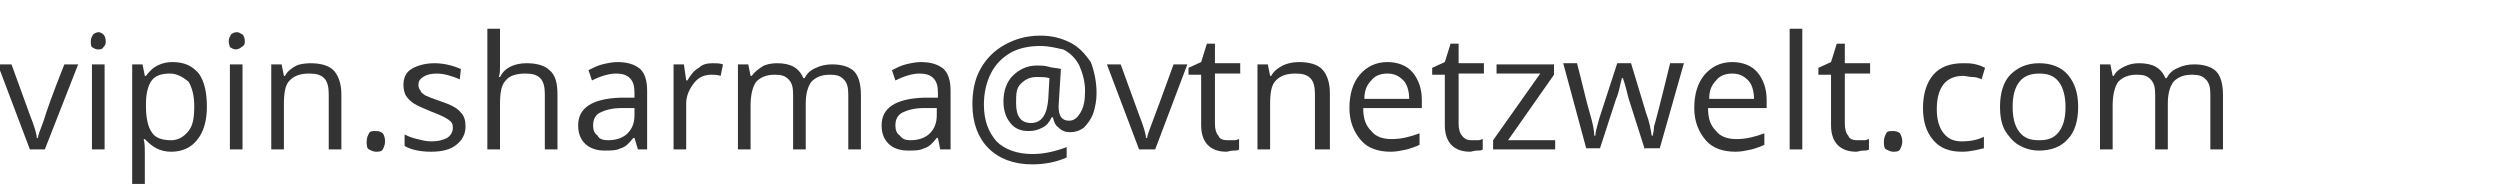
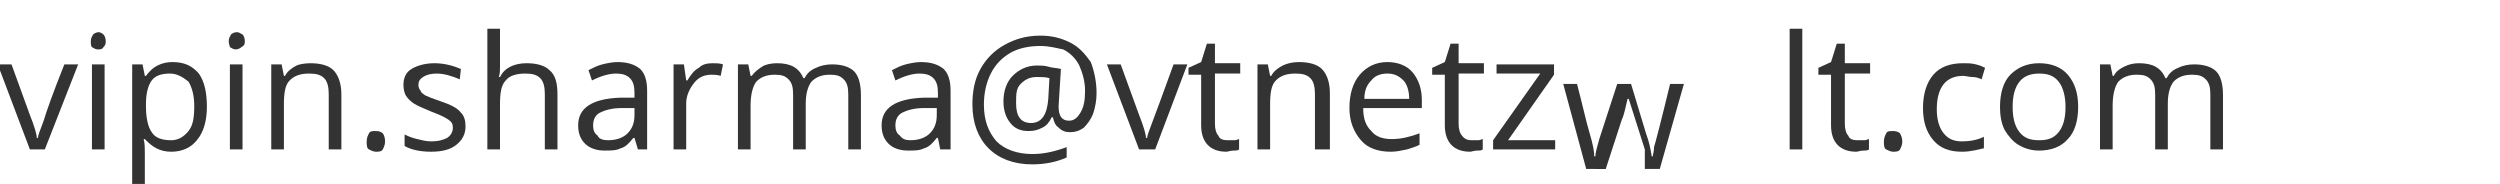
<svg xmlns="http://www.w3.org/2000/svg" version="1.1" id="Layer_1" x="0px" y="0px" viewBox="0 0 217.5 16" style="enable-background:new 0 0 217.5 16;" xml:space="preserve">
  <style type="text/css">
	.st0{fill:#333333;}
</style>
  <g>
    <path class="st0" d="M2.6,13l-2.8-7.4H1L2.6,10c0.4,1,0.6,1.7,0.6,2h0.1c0-0.2,0.2-0.7,0.5-1.5C4,9.8,4.6,8.1,5.6,5.6h1.2L3.9,13   H2.6z" />
    <path class="st0" d="M7.9,3.6c0-0.3,0.1-0.4,0.2-0.6c0.1-0.1,0.3-0.2,0.5-0.2C8.7,2.8,8.9,2.9,9,3c0.1,0.1,0.2,0.3,0.2,0.6   S9.1,4,9,4.1C8.9,4.3,8.7,4.3,8.5,4.3c-0.2,0-0.3-0.1-0.5-0.2C7.9,4,7.9,3.8,7.9,3.6z M9.1,13H8V5.6h1.1V13z" />
    <path class="st0" d="M14.9,13.2c-0.5,0-0.9-0.1-1.3-0.3c-0.4-0.2-0.7-0.5-1-0.8h-0.1c0.1,0.4,0.1,0.8,0.1,1.2v3.1h-1.1V5.6h0.9   l0.2,1h0.1c0.3-0.4,0.6-0.7,1-0.9c0.4-0.2,0.8-0.3,1.3-0.3c1,0,1.7,0.3,2.3,1C17.8,7.1,18,8.1,18,9.3c0,1.2-0.3,2.2-0.8,2.8   C16.7,12.8,15.9,13.2,14.9,13.2z M14.8,6.4c-0.8,0-1.3,0.2-1.6,0.6c-0.3,0.4-0.5,1.1-0.5,2v0.3c0,1,0.2,1.8,0.5,2.2   c0.3,0.5,0.9,0.7,1.7,0.7c0.6,0,1.1-0.3,1.5-0.8c0.4-0.5,0.5-1.2,0.5-2.2c0-0.9-0.2-1.6-0.5-2.1C15.9,6.7,15.4,6.4,14.8,6.4z" />
    <path class="st0" d="M19.9,3.6c0-0.3,0.1-0.4,0.2-0.6c0.1-0.1,0.3-0.2,0.5-0.2c0.2,0,0.3,0.1,0.5,0.2c0.1,0.1,0.2,0.3,0.2,0.6   S21.2,4,21,4.1c-0.1,0.1-0.3,0.2-0.5,0.2c-0.2,0-0.3-0.1-0.5-0.2C20,4,19.9,3.8,19.9,3.6z M21.1,13H20V5.6h1.1V13z" />
    <path class="st0" d="M28.6,13V8.2c0-0.6-0.1-1.1-0.4-1.4c-0.3-0.3-0.7-0.4-1.3-0.4c-0.8,0-1.3,0.2-1.7,0.6   c-0.4,0.4-0.5,1.1-0.5,2.1V13h-1.1V5.6h0.9l0.2,1h0.1c0.2-0.4,0.6-0.7,1-0.9C26,5.6,26.5,5.5,27,5.5c0.9,0,1.6,0.2,2,0.6   s0.7,1.1,0.7,2.1V13H28.6z" />
    <path class="st0" d="M31.9,12.3c0-0.3,0.1-0.5,0.2-0.7c0.1-0.2,0.3-0.2,0.6-0.2c0.3,0,0.5,0.1,0.6,0.2s0.2,0.4,0.2,0.7   c0,0.3-0.1,0.5-0.2,0.7s-0.4,0.2-0.6,0.2c-0.2,0-0.4-0.1-0.6-0.2C31.9,12.9,31.9,12.6,31.9,12.3z" />
    <path class="st0" d="M40.5,11c0,0.7-0.3,1.2-0.8,1.6c-0.5,0.4-1.2,0.6-2.2,0.6c-1,0-1.8-0.2-2.3-0.5v-1c0.4,0.2,0.7,0.3,1.1,0.4   c0.4,0.1,0.8,0.2,1.2,0.2c0.6,0,1-0.1,1.4-0.3c0.3-0.2,0.5-0.5,0.5-0.9c0-0.3-0.1-0.5-0.4-0.7c-0.3-0.2-0.7-0.4-1.5-0.7   c-0.7-0.3-1.2-0.5-1.5-0.7s-0.5-0.4-0.7-0.7c-0.1-0.2-0.2-0.5-0.2-0.9c0-0.6,0.2-1.1,0.7-1.4s1.2-0.5,2-0.5c0.8,0,1.6,0.2,2.3,0.5   L40,6.9c-0.7-0.3-1.4-0.5-2-0.5c-0.5,0-0.9,0.1-1.2,0.3c-0.3,0.2-0.4,0.4-0.4,0.7c0,0.2,0.1,0.4,0.2,0.5C36.6,8,36.7,8.1,37,8.3   c0.2,0.1,0.7,0.3,1.3,0.5c0.9,0.3,1.5,0.6,1.8,1C40.4,10.1,40.5,10.5,40.5,11z" />
    <path class="st0" d="M47.4,13V8.2c0-0.6-0.1-1.1-0.4-1.4c-0.3-0.3-0.7-0.4-1.3-0.4c-0.8,0-1.4,0.2-1.7,0.6   c-0.4,0.4-0.5,1.1-0.5,2.1V13h-1.1V2.5h1.1v3.2c0,0.4,0,0.7-0.1,1h0.1C43.7,6.3,44,6,44.4,5.8c0.4-0.2,0.9-0.3,1.4-0.3   c0.9,0,1.6,0.2,2,0.6c0.5,0.4,0.7,1.1,0.7,2.1V13H47.4z" />
    <path class="st0" d="M55.5,13L55.2,12h-0.1c-0.4,0.5-0.7,0.8-1.1,0.9c-0.4,0.2-0.8,0.2-1.4,0.2c-0.7,0-1.3-0.2-1.7-0.6   s-0.6-0.9-0.6-1.6c0-1.5,1.2-2.3,3.6-2.4l1.3,0V8.1c0-0.6-0.1-1-0.4-1.3c-0.3-0.3-0.7-0.4-1.2-0.4c-0.6,0-1.3,0.2-2.1,0.6l-0.3-0.9   c0.4-0.2,0.8-0.4,1.2-0.5s0.9-0.2,1.3-0.2c0.9,0,1.5,0.2,2,0.6c0.4,0.4,0.6,1,0.6,1.9V13H55.5z M52.9,12.2c0.7,0,1.3-0.2,1.7-0.6   c0.4-0.4,0.6-0.9,0.6-1.6V9.4l-1.1,0c-0.9,0-1.5,0.2-1.9,0.4c-0.4,0.2-0.6,0.6-0.6,1.1c0,0.4,0.1,0.7,0.4,0.9   C52.1,12.1,52.5,12.2,52.9,12.2z" />
    <path class="st0" d="M62,5.5c0.3,0,0.6,0,0.9,0.1l-0.2,1c-0.3-0.1-0.6-0.1-0.8-0.1c-0.6,0-1.1,0.2-1.5,0.7C60,7.7,59.7,8.3,59.7,9   v4h-1.1V5.6h0.9L59.7,7h0.1c0.3-0.5,0.6-0.9,1-1.1C61.1,5.6,61.5,5.5,62,5.5z" />
    <path class="st0" d="M73.8,13V8.2c0-0.6-0.1-1-0.4-1.3c-0.3-0.3-0.6-0.4-1.2-0.4c-0.7,0-1.2,0.2-1.6,0.6c-0.3,0.4-0.5,1-0.5,1.9V13   H69V8.2c0-0.6-0.1-1-0.4-1.3c-0.3-0.3-0.6-0.4-1.2-0.4c-0.7,0-1.2,0.2-1.6,0.6c-0.3,0.4-0.5,1.1-0.5,2.1V13h-1.1V5.6h0.9l0.2,1h0.1   C65.7,6.2,66,6,66.3,5.8s0.8-0.3,1.3-0.3c1.2,0,1.9,0.4,2.3,1.3H70c0.2-0.4,0.5-0.7,1-0.9c0.4-0.2,0.9-0.3,1.4-0.3   c0.8,0,1.5,0.2,1.9,0.6s0.6,1.1,0.6,2.1V13H73.8z" />
    <path class="st0" d="M81.8,13L81.6,12h-0.1c-0.4,0.5-0.7,0.8-1.1,0.9c-0.4,0.2-0.8,0.2-1.4,0.2c-0.7,0-1.3-0.2-1.7-0.6   s-0.6-0.9-0.6-1.6c0-1.5,1.2-2.3,3.6-2.4l1.3,0V8.1c0-0.6-0.1-1-0.4-1.3c-0.3-0.3-0.7-0.4-1.2-0.4c-0.6,0-1.3,0.2-2.1,0.6l-0.3-0.9   c0.4-0.2,0.8-0.4,1.2-0.5s0.9-0.2,1.3-0.2c0.9,0,1.5,0.2,2,0.6c0.4,0.4,0.6,1,0.6,1.9V13H81.8z M79.2,12.2c0.7,0,1.3-0.2,1.7-0.6   c0.4-0.4,0.6-0.9,0.6-1.6V9.4l-1.1,0c-0.9,0-1.5,0.2-1.9,0.4c-0.4,0.2-0.6,0.6-0.6,1.1c0,0.4,0.1,0.7,0.4,0.9   C78.5,12.1,78.8,12.2,79.2,12.2z" />
    <path class="st0" d="M95.4,8.1c0,0.6-0.1,1.2-0.3,1.8c-0.2,0.5-0.5,0.9-0.8,1.2c-0.4,0.3-0.8,0.4-1.2,0.4c-0.4,0-0.7-0.1-1-0.4   c-0.3-0.2-0.4-0.5-0.5-0.9h-0.1c-0.2,0.4-0.4,0.7-0.8,0.9s-0.7,0.3-1.2,0.3c-0.7,0-1.2-0.2-1.6-0.7s-0.6-1.1-0.6-1.9   c0-0.9,0.3-1.7,0.8-2.2s1.2-0.9,2.1-0.9c0.3,0,0.7,0,1,0.1s0.7,0.1,1.1,0.2l-0.2,3.2v0.1c0,0.8,0.3,1.2,0.9,1.2   c0.4,0,0.7-0.2,1-0.7s0.4-1.1,0.4-1.9c0-0.8-0.2-1.5-0.5-2.2c-0.3-0.6-0.8-1.1-1.4-1.4C92,4.2,91.3,4,90.5,4c-1,0-1.9,0.2-2.6,0.6   c-0.7,0.4-1.3,1-1.7,1.8s-0.6,1.7-0.6,2.7c0,1.4,0.4,2.4,1.1,3.2c0.7,0.7,1.8,1.1,3.1,1.1c1,0,1.9-0.2,3-0.6v0.9   c-0.9,0.4-1.9,0.6-3,0.6c-1.6,0-2.9-0.5-3.8-1.4c-0.9-0.9-1.4-2.2-1.4-3.8c0-1.2,0.2-2.2,0.7-3.1c0.5-0.9,1.2-1.6,2.1-2.1   c0.9-0.5,1.9-0.8,3.1-0.8c1,0,1.8,0.2,2.6,0.6c0.8,0.4,1.3,1,1.8,1.7C95.2,6.2,95.4,7.1,95.4,8.1z M88.4,9c0,1.1,0.4,1.7,1.3,1.7   c0.9,0,1.4-0.7,1.5-2.1l0.1-1.8c-0.3-0.1-0.7-0.1-1.1-0.1c-0.6,0-1,0.2-1.4,0.6S88.4,8.2,88.4,9z" />
    <path class="st0" d="M99.1,13l-2.8-7.4h1.2l1.6,4.4c0.4,1,0.6,1.7,0.6,2h0.1c0-0.2,0.2-0.7,0.5-1.5c0.3-0.8,0.9-2.4,1.8-4.9h1.2   l-2.8,7.4H99.1z" />
    <path class="st0" d="M106.8,12.2c0.2,0,0.4,0,0.6,0s0.3-0.1,0.4-0.1V13c-0.1,0.1-0.3,0.1-0.5,0.1c-0.2,0-0.5,0.1-0.6,0.1   c-1.4,0-2.2-0.8-2.2-2.3V6.5h-1.1V5.9l1.1-0.5l0.5-1.6h0.7v1.7h2.2v0.9h-2.2v4.4c0,0.4,0.1,0.8,0.3,1   C106.1,12.1,106.4,12.2,106.8,12.2z" />
    <path class="st0" d="M114.4,13V8.2c0-0.6-0.1-1.1-0.4-1.4c-0.3-0.3-0.7-0.4-1.3-0.4c-0.8,0-1.3,0.2-1.7,0.6   c-0.4,0.4-0.5,1.1-0.5,2.1V13h-1.1V5.6h0.9l0.2,1h0.1c0.2-0.4,0.6-0.7,1-0.9s0.9-0.3,1.4-0.3c0.9,0,1.6,0.2,2,0.6s0.7,1.1,0.7,2.1   V13H114.4z" />
    <path class="st0" d="M121,13.2c-1.1,0-2-0.3-2.6-1c-0.6-0.7-1-1.6-1-2.8c0-1.2,0.3-2.2,0.9-2.9c0.6-0.7,1.4-1.1,2.4-1.1   c0.9,0,1.7,0.3,2.2,0.9c0.5,0.6,0.8,1.4,0.8,2.4v0.7h-5.1c0,0.9,0.2,1.5,0.7,2c0.4,0.5,1,0.7,1.8,0.7c0.8,0,1.6-0.2,2.4-0.5v1   c-0.4,0.2-0.8,0.3-1.1,0.4C121.9,13.1,121.5,13.2,121,13.2z M120.7,6.4c-0.6,0-1.1,0.2-1.4,0.6c-0.4,0.4-0.6,0.9-0.6,1.6h3.9   c0-0.7-0.2-1.3-0.5-1.6C121.7,6.6,121.3,6.4,120.7,6.4z" />
    <path class="st0" d="M128,12.2c0.2,0,0.4,0,0.6,0s0.3-0.1,0.4-0.1V13c-0.1,0.1-0.3,0.1-0.5,0.1c-0.2,0-0.5,0.1-0.6,0.1   c-1.4,0-2.2-0.8-2.2-2.3V6.5h-1.1V5.9l1.1-0.5l0.5-1.6h0.7v1.7h2.2v0.9h-2.2v4.4c0,0.4,0.1,0.8,0.3,1   C127.4,12.1,127.7,12.2,128,12.2z" />
    <path class="st0" d="M135.3,13h-5.4v-0.8l4.1-5.8h-3.8V5.6h5v0.9l-4,5.7h4.1V13z" />
-     <path class="st0" d="M143.1,13l-1.4-4.4c-0.1-0.3-0.2-0.9-0.5-1.8h-0.1c-0.2,0.8-0.3,1.4-0.5,1.8l-1.4,4.3H138l-2-7.4h1.2   c0.5,1.9,0.8,3.3,1.1,4.3c0.3,1,0.4,1.6,0.4,2h0.1c0-0.3,0.1-0.6,0.2-1c0.1-0.4,0.2-0.7,0.3-1l1.4-4.3h1.2l1.3,4.3   c0.3,0.8,0.4,1.4,0.5,2h0.1c0-0.2,0.1-0.4,0.1-0.8c0.1-0.3,0.6-2.2,1.4-5.5h1.2l-2.1,7.4H143.1z" />
-     <path class="st0" d="M151,13.2c-1.1,0-2-0.3-2.6-1c-0.6-0.7-1-1.6-1-2.8c0-1.2,0.3-2.2,0.9-2.9c0.6-0.7,1.4-1.1,2.4-1.1   c0.9,0,1.7,0.3,2.2,0.9c0.5,0.6,0.8,1.4,0.8,2.4v0.7h-5.1c0,0.9,0.2,1.5,0.7,2c0.4,0.5,1,0.7,1.8,0.7c0.8,0,1.6-0.2,2.4-0.5v1   c-0.4,0.2-0.8,0.3-1.1,0.4C151.9,13.1,151.5,13.2,151,13.2z M150.7,6.4c-0.6,0-1.1,0.2-1.4,0.6c-0.4,0.4-0.6,0.9-0.6,1.6h3.9   c0-0.7-0.2-1.3-0.5-1.6C151.7,6.6,151.3,6.4,150.7,6.4z" />
+     <path class="st0" d="M143.1,13l-1.4-4.4h-0.1c-0.2,0.8-0.3,1.4-0.5,1.8l-1.4,4.3H138l-2-7.4h1.2   c0.5,1.9,0.8,3.3,1.1,4.3c0.3,1,0.4,1.6,0.4,2h0.1c0-0.3,0.1-0.6,0.2-1c0.1-0.4,0.2-0.7,0.3-1l1.4-4.3h1.2l1.3,4.3   c0.3,0.8,0.4,1.4,0.5,2h0.1c0-0.2,0.1-0.4,0.1-0.8c0.1-0.3,0.6-2.2,1.4-5.5h1.2l-2.1,7.4H143.1z" />
    <path class="st0" d="M156.8,13h-1.1V2.5h1.1V13z" />
    <path class="st0" d="M161.6,12.2c0.2,0,0.4,0,0.6,0s0.3-0.1,0.4-0.1V13c-0.1,0.1-0.3,0.1-0.5,0.1c-0.2,0-0.5,0.1-0.6,0.1   c-1.4,0-2.2-0.8-2.2-2.3V6.5h-1.1V5.9l1.1-0.5l0.5-1.6h0.7v1.7h2.2v0.9h-2.2v4.4c0,0.4,0.1,0.8,0.3,1   C160.9,12.1,161.2,12.2,161.6,12.2z" />
    <path class="st0" d="M163.9,12.3c0-0.3,0.1-0.5,0.2-0.7s0.3-0.2,0.6-0.2c0.3,0,0.5,0.1,0.6,0.2c0.1,0.2,0.2,0.4,0.2,0.7   c0,0.3-0.1,0.5-0.2,0.7c-0.1,0.2-0.4,0.2-0.6,0.2c-0.2,0-0.4-0.1-0.6-0.2S163.9,12.6,163.9,12.3z" />
    <path class="st0" d="M170.7,13.2c-1.1,0-1.9-0.3-2.5-1c-0.6-0.7-0.9-1.6-0.9-2.8c0-1.2,0.3-2.2,0.9-2.9s1.5-1,2.6-1   c0.4,0,0.7,0,1.1,0.1s0.6,0.2,0.8,0.3l-0.3,1c-0.2-0.1-0.5-0.2-0.8-0.2s-0.6-0.1-0.8-0.1c-1.5,0-2.3,1-2.3,2.9   c0,0.9,0.2,1.6,0.6,2.1c0.4,0.5,0.9,0.7,1.6,0.7c0.6,0,1.3-0.1,1.9-0.4v1C172.1,13,171.5,13.2,170.7,13.2z" />
    <path class="st0" d="M180.8,9.3c0,1.2-0.3,2.2-0.9,2.8c-0.6,0.7-1.5,1-2.5,1c-0.7,0-1.3-0.2-1.8-0.5c-0.5-0.3-0.9-0.8-1.2-1.3   c-0.3-0.6-0.4-1.3-0.4-2c0-1.2,0.3-2.2,0.9-2.8s1.4-1,2.5-1c1,0,1.9,0.3,2.5,1C180.5,7.2,180.8,8.1,180.8,9.3z M175.1,9.3   c0,1,0.2,1.7,0.6,2.2c0.4,0.5,0.9,0.7,1.7,0.7s1.3-0.2,1.7-0.7s0.6-1.2,0.6-2.2c0-0.9-0.2-1.7-0.6-2.2s-0.9-0.7-1.7-0.7   c-0.7,0-1.3,0.2-1.7,0.7C175.3,7.6,175.1,8.3,175.1,9.3z" />
    <path class="st0" d="M192.3,13V8.2c0-0.6-0.1-1-0.4-1.3c-0.3-0.3-0.6-0.4-1.2-0.4c-0.7,0-1.2,0.2-1.6,0.6c-0.3,0.4-0.5,1-0.5,1.9   V13h-1.1V8.2c0-0.6-0.1-1-0.4-1.3c-0.3-0.3-0.6-0.4-1.2-0.4c-0.7,0-1.2,0.2-1.6,0.6c-0.3,0.4-0.5,1.1-0.5,2.1V13h-1.1V5.6h0.9   l0.2,1h0.1c0.2-0.4,0.5-0.6,0.9-0.8s0.8-0.3,1.3-0.3c1.2,0,1.9,0.4,2.3,1.3h0.1c0.2-0.4,0.5-0.7,1-0.9c0.4-0.2,0.9-0.3,1.4-0.3   c0.8,0,1.5,0.2,1.9,0.6c0.4,0.4,0.6,1.1,0.6,2.1V13H192.3z" />
  </g>
</svg>